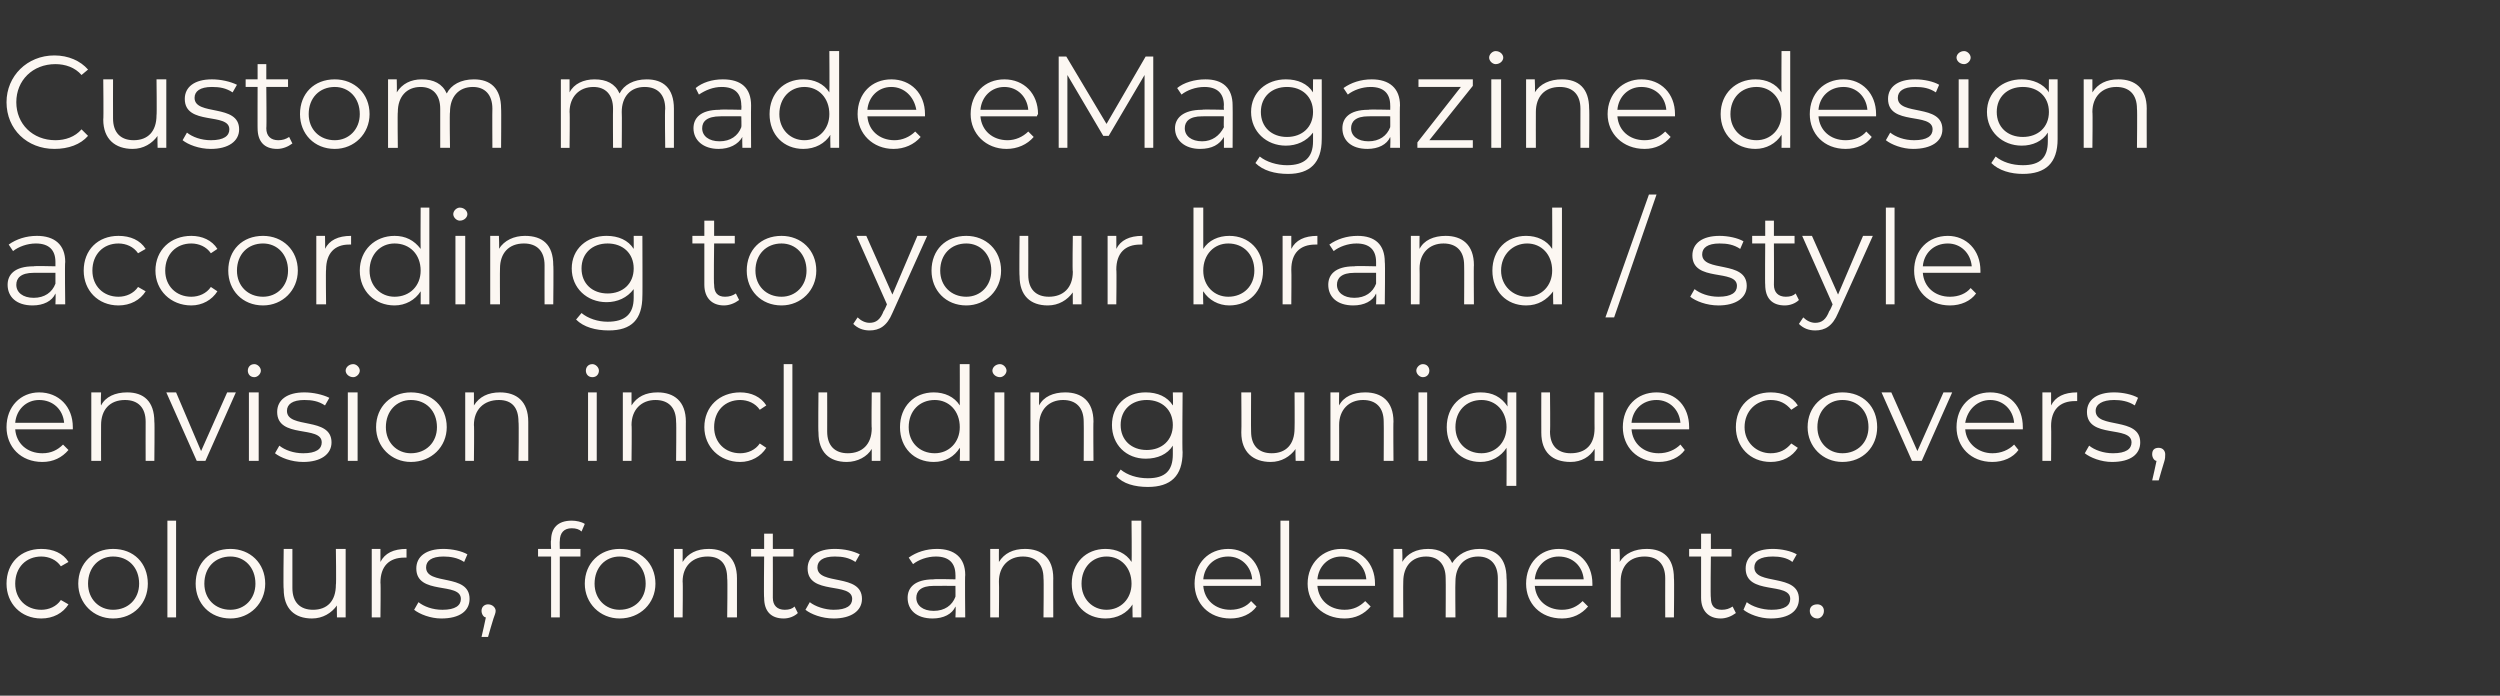
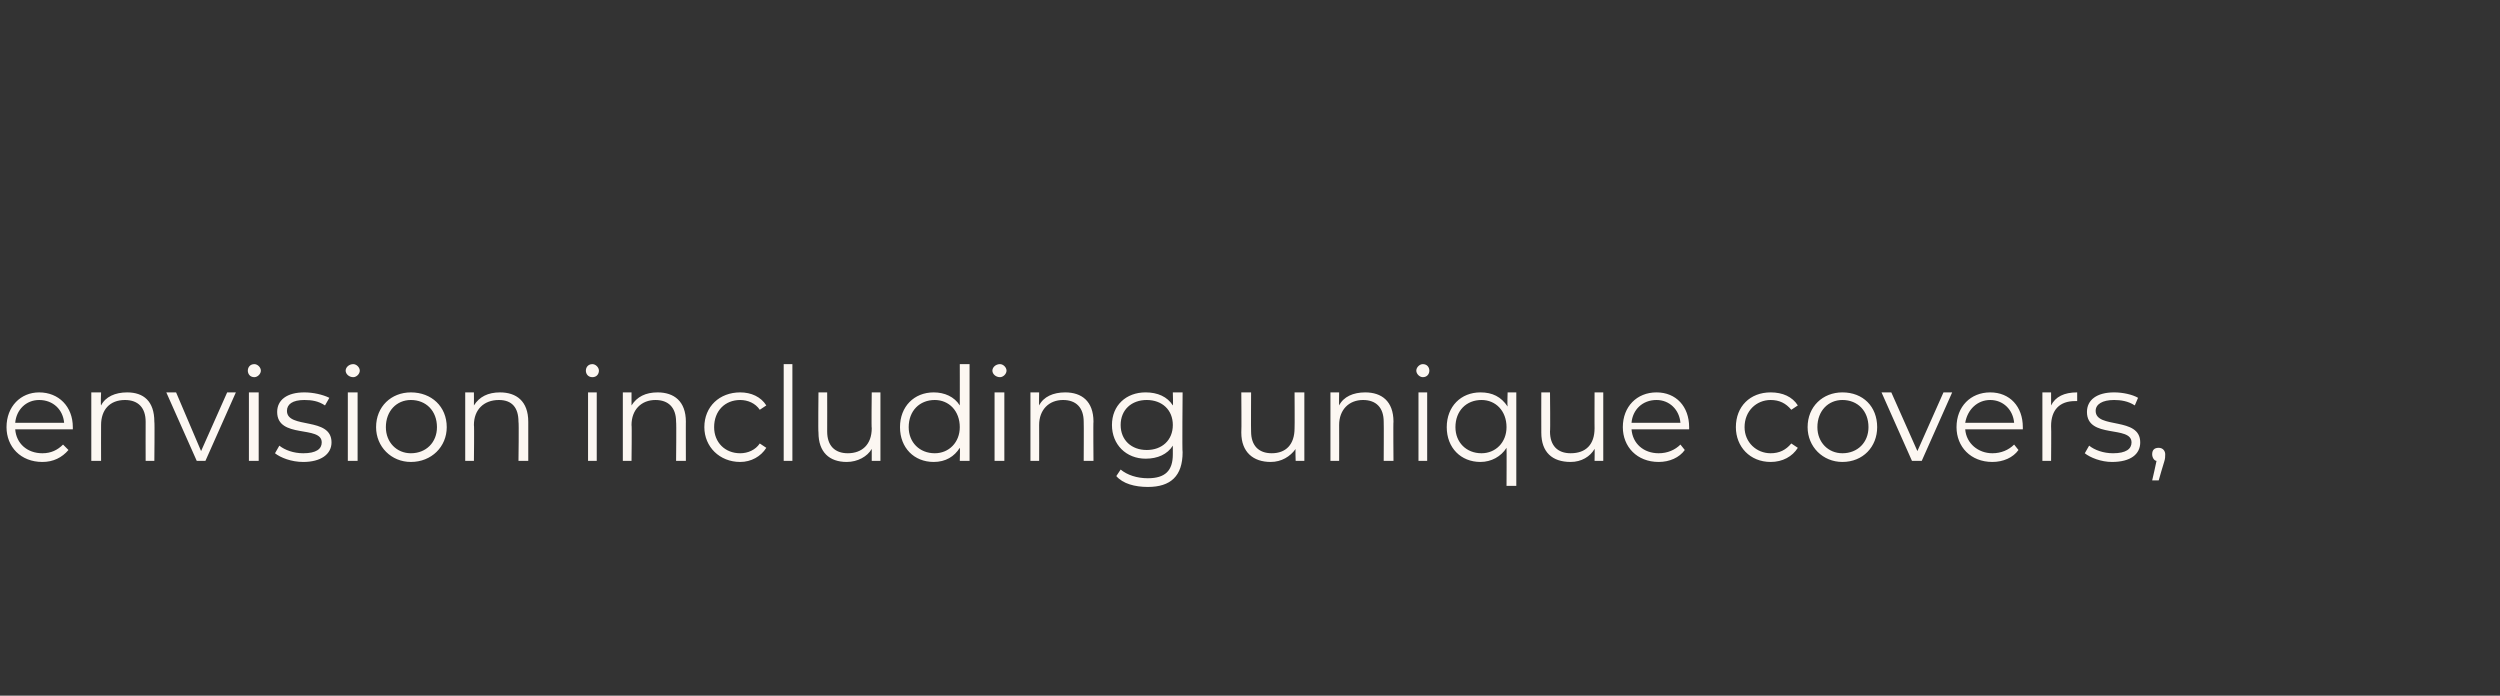
<svg xmlns="http://www.w3.org/2000/svg" version="1.1" width="230px" height="64px" viewBox="0 -2 230 64" style="top:-2px">
  <rect x="0" y="-2" width="230" height="64" fill="#333333" stroke="none" />
  <desc>Custom made eMagazine design according to your brand / style envision including unique covers, colours, fonts and ele...</desc>
  <defs />
  <g id="Polygon24681">
-     <path d="m.6 51.7c0-1.9 1.3-3.2 3.2-3.2c1.1 0 2 .4 2.5 1.2c0 0-.7.4-.7.4c-.4-.6-1.1-.9-1.8-.9c-1.4 0-2.4 1-2.4 2.5c0 1.4 1 2.4 2.4 2.4c.7 0 1.4-.3 1.8-.9c0 0 .7.4.7.4c-.5.8-1.4 1.3-2.5 1.3c-1.9 0-3.2-1.4-3.2-3.2zm6.6 0c0-1.9 1.4-3.2 3.2-3.2c1.9 0 3.2 1.3 3.2 3.2c0 1.8-1.3 3.2-3.2 3.2c-1.8 0-3.2-1.4-3.2-3.2zm5.6 0c0-1.5-1-2.5-2.4-2.5c-1.3 0-2.3 1-2.3 2.5c0 1.4 1 2.4 2.3 2.4c1.4 0 2.4-1 2.4-2.4zm2.6-5.8l.8 0l0 8.9l-.8 0l0-8.9zm2.6 5.8c0-1.9 1.3-3.2 3.2-3.2c1.8 0 3.2 1.3 3.2 3.2c0 1.8-1.4 3.2-3.2 3.2c-1.9 0-3.2-1.4-3.2-3.2zm5.5 0c0-1.5-1-2.5-2.3-2.5c-1.4 0-2.4 1-2.4 2.5c0 1.4 1 2.4 2.4 2.4c1.3 0 2.3-1 2.3-2.4zm8.3-3.2l0 6.3l-.8 0c0 0-.02-1.14 0-1.1c-.5.7-1.3 1.2-2.3 1.2c-1.6 0-2.6-.9-2.6-2.7c-.05-.04 0-3.7 0-3.7l.8 0c0 0 0 3.58 0 3.6c0 1.3.7 2 1.9 2c1.3 0 2.1-.8 2.1-2.3c.05.02 0-3.3 0-3.3l.9 0zm5.6 0c0 0 0 .8 0 .8c-.1 0-.2 0-.2 0c-1.4 0-2.2.8-2.2 2.3c.04 0 0 3.2 0 3.2l-.8 0l0-6.3l.8 0c0 0 0 1.24 0 1.2c.4-.8 1.2-1.2 2.4-1.2zm.7 5.6c0 0 .4-.7.4-.7c.5.4 1.3.7 2.2.7c1.2 0 1.7-.4 1.7-1c0-1.6-4.1-.3-4.1-2.8c0-1.1.9-1.8 2.5-1.8c.8 0 1.7.2 2.2.5c0 0-.3.7-.3.7c-.6-.4-1.3-.5-1.9-.5c-1.1 0-1.6.4-1.6 1c0 1.7 4 .5 4 2.9c0 1.1-.9 1.8-2.6 1.8c-1 0-2-.4-2.5-.8zm7.5.1c0 .2-.1.4-.2.7c-.02.01-.5 1.7-.5 1.7l-.6 0c0 0 .41-1.77.4-1.8c-.2 0-.4-.3-.4-.6c0-.4.3-.6.6-.6c.4 0 .7.3.7.6zm5.9-6.4c-.02-.04 0 .7 0 .7l1.9 0l0 .7l-1.9 0l0 5.6l-.8 0l0-5.6l-1.2 0l0-.7l1.2 0c0 0-.05-.78 0-.8c0-1.1.6-1.8 1.9-1.8c.4 0 .9.1 1.2.3c0 0-.3.7-.3.7c-.2-.2-.5-.3-.9-.3c-.7 0-1.1.4-1.1 1.2zm2.3 3.9c0-1.9 1.4-3.2 3.2-3.2c1.9 0 3.3 1.3 3.3 3.2c0 1.8-1.4 3.2-3.3 3.2c-1.8 0-3.2-1.4-3.2-3.2zm5.6 0c0-1.5-1-2.5-2.4-2.5c-1.3 0-2.3 1-2.3 2.5c0 1.4 1 2.4 2.3 2.4c1.4 0 2.4-1 2.4-2.4zm8.4-.5c0-.04 0 3.6 0 3.6l-.9 0c0 0 .05-3.56 0-3.6c0-1.3-.6-2-1.8-2c-1.4 0-2.3.9-2.3 2.3c.04 0 0 3.3 0 3.3l-.8 0l0-6.3l.8 0c0 0 .01 1.17 0 1.2c.5-.8 1.3-1.2 2.4-1.2c1.5 0 2.6.8 2.6 2.7zm5.6 3.2c-.3.3-.8.5-1.3.5c-1.2 0-1.8-.7-1.8-1.9c-.04.04 0-3.8 0-3.8l-1.2 0l0-.7l1.2 0l0-1.4l.8 0l0 1.4l1.9 0l0 .7l-1.9 0c0 0 .01 3.79 0 3.8c0 .7.4 1.1 1.1 1.1c.4 0 .7-.1.9-.3c0 0 .3.6.3.6zm.7-.3c0 0 .4-.7.4-.7c.5.4 1.4.7 2.2.7c1.2 0 1.7-.4 1.7-1c0-1.6-4.1-.3-4.1-2.8c0-1.1.9-1.8 2.5-1.8c.9 0 1.7.2 2.3.5c0 0-.4.7-.4.7c-.6-.4-1.2-.5-1.9-.5c-1.1 0-1.6.4-1.6 1c0 1.7 4.1.5 4.1 2.9c0 1.1-1 1.8-2.6 1.8c-1.1 0-2.1-.4-2.6-.8zm14.7-3.2c-.04 0 0 3.9 0 3.9l-.9 0c0 0 .05-.97 0-1c-.3.7-1.1 1.1-2.1 1.1c-1.5 0-2.3-.8-2.3-1.9c0-.9.6-1.7 2.4-1.7c.01-.05 2 0 2 0c0 0 .01-.43 0-.4c0-1.1-.6-1.7-1.8-1.7c-.8 0-1.6.3-2.1.7c0 0-.4-.6-.4-.6c.7-.5 1.6-.8 2.6-.8c1.6 0 2.6.8 2.6 2.4zm-.9 2c.01.02 0-1 0-1c0 0-1.97-.01-2 0c-1.2 0-1.6.5-1.6 1.1c0 .7.6 1.2 1.6 1.2c1 0 1.7-.5 2-1.3zm9-1.7c-.01-.04 0 3.6 0 3.6l-.9 0c0 0 .04-3.56 0-3.6c0-1.3-.7-2-1.9-2c-1.3 0-2.2.9-2.2 2.3c.03 0 0 3.3 0 3.3l-.8 0l0-6.3l.8 0c0 0-.01 1.17 0 1.2c.5-.8 1.3-1.2 2.4-1.2c1.5 0 2.6.8 2.6 2.7zm8.1-5.3l0 8.9l-.8 0c0 0-.03-1.23 0-1.2c-.5.8-1.4 1.3-2.5 1.3c-1.8 0-3.1-1.3-3.1-3.2c0-1.9 1.3-3.2 3.1-3.2c1 0 1.9.4 2.4 1.2c.04 0 0-3.8 0-3.8l.9 0zm-.9 5.8c0-1.5-1-2.5-2.3-2.5c-1.3 0-2.3 1-2.3 2.5c0 1.4 1 2.4 2.3 2.4c1.3 0 2.3-1 2.3-2.4zm11.9.2c0 0-5.3 0-5.3 0c.1 1.3 1.1 2.2 2.5 2.2c.8 0 1.5-.3 1.9-.8c0 0 .5.5.5.5c-.5.7-1.4 1.1-2.4 1.1c-2 0-3.3-1.4-3.3-3.2c0-1.9 1.3-3.2 3.1-3.2c1.7 0 3 1.3 3 3.2c0 0 0 .1 0 .2zm-5.3-.6c0 0 4.5 0 4.5 0c-.1-1.2-1-2.1-2.2-2.1c-1.3 0-2.2.9-2.3 2.1zm7.1-5.4l.8 0l0 8.9l-.8 0l0-8.9zm8.7 6c0 0-5.3 0-5.3 0c.1 1.3 1.1 2.2 2.5 2.2c.8 0 1.4-.3 1.9-.8c0 0 .5.5.5.5c-.6.7-1.4 1.1-2.4 1.1c-2 0-3.4-1.4-3.4-3.2c0-1.9 1.4-3.2 3.1-3.2c1.8 0 3.1 1.3 3.1 3.2c0 0 0 .1 0 .2zm-5.3-.6c0 0 4.5 0 4.5 0c-.1-1.2-1-2.1-2.3-2.1c-1.2 0-2.1.9-2.2 2.1zm17.4-.1c.05-.04 0 3.6 0 3.6l-.8 0c0 0 0-3.56 0-3.6c0-1.3-.7-2-1.8-2c-1.3 0-2.1.9-2.1 2.3c-.03 0 0 3.3 0 3.3l-.9 0c0 0 .02-3.56 0-3.6c0-1.3-.7-2-1.8-2c-1.3 0-2.1.9-2.1 2.3c-.02 0 0 3.3 0 3.3l-.9 0l0-6.3l.8 0c0 0 .05 1.16 0 1.2c.5-.8 1.3-1.2 2.4-1.2c1 0 1.8.4 2.2 1.3c.5-.8 1.4-1.3 2.5-1.3c1.5 0 2.5.8 2.5 2.7zm7.9.7c0 0-5.3 0-5.3 0c.1 1.3 1.1 2.2 2.5 2.2c.8 0 1.4-.3 1.9-.8c0 0 .5.5.5.5c-.6.7-1.4 1.1-2.4 1.1c-2 0-3.3-1.4-3.3-3.2c0-1.9 1.3-3.2 3-3.2c1.8 0 3.1 1.3 3.1 3.2c0 0 0 .1 0 .2zm-5.3-.6c0 0 4.5 0 4.5 0c-.1-1.2-1-2.1-2.3-2.1c-1.2 0-2.1.9-2.2 2.1zm12.8-.1c.04-.04 0 3.6 0 3.6l-.8 0c0 0-.01-3.56 0-3.6c0-1.3-.7-2-1.9-2c-1.4 0-2.2.9-2.2 2.3c-.01 0 0 3.3 0 3.3l-.9 0l0-6.3l.8 0c0 0 .05 1.17 0 1.2c.5-.8 1.4-1.2 2.5-1.2c1.5 0 2.5.8 2.5 2.7zm5.7 3.2c-.4.3-.9.5-1.4.5c-1.1 0-1.8-.7-1.8-1.9c0 .04 0-3.8 0-3.8l-1.1 0l0-.7l1.1 0l0-1.4l.9 0l0 1.4l1.9 0l0 .7l-1.9 0c0 0-.05 3.79 0 3.8c0 .7.3 1.1 1 1.1c.4 0 .7-.1 1-.3c0 0 .3.6.3.6zm.7-.3c0 0 .3-.7.3-.7c.5.4 1.4.7 2.3.7c1.2 0 1.7-.4 1.7-1c0-1.6-4.1-.3-4.1-2.8c0-1.1.9-1.8 2.5-1.8c.8 0 1.7.2 2.2.5c0 0-.4.7-.4.7c-.5-.4-1.2-.5-1.8-.5c-1.2 0-1.7.4-1.7 1c0 1.7 4.1.5 4.1 2.9c0 1.1-.9 1.8-2.6 1.8c-1 0-2-.4-2.5-.8zm6.1.1c0-.4.3-.6.7-.6c.3 0 .6.2.6.6c0 .4-.3.7-.6.7c-.4 0-.7-.3-.7-.7z" stroke="none" fill="#fcf7f2" />
-   </g>
+     </g>
  <g id="Polygon24680">
    <path d="m6.7 37.5c0 0-5.3 0-5.3 0c.1 1.3 1.1 2.2 2.5 2.2c.8 0 1.4-.3 1.9-.8c0 0 .5.5.5.5c-.6.7-1.4 1.1-2.4 1.1c-2 0-3.3-1.4-3.3-3.2c0-1.9 1.3-3.2 3-3.2c1.8 0 3.1 1.3 3.1 3.2c0 0 0 .1 0 .2zm-5.3-.6c0 0 4.5 0 4.5 0c-.1-1.2-1-2.1-2.3-2.1c-1.2 0-2.1.9-2.2 2.1zm12.8-.1c.04-.04 0 3.6 0 3.6l-.8 0c0 0-.01-3.56 0-3.6c0-1.3-.7-2-1.9-2c-1.4 0-2.2.9-2.2 2.3c-.01 0 0 3.3 0 3.3l-.9 0l0-6.3l.9 0c0 0-.05 1.17 0 1.2c.4-.8 1.3-1.2 2.4-1.2c1.5 0 2.5.8 2.5 2.7zm7.5-2.7l-2.8 6.3l-.8 0l-2.8-6.3l.9 0l2.3 5.4l2.4-5.4l.8 0zm1.1-2c0-.3.2-.6.6-.6c.3 0 .6.3.6.6c0 .3-.3.6-.6.6c-.4 0-.6-.3-.6-.6zm.1 2l.9 0l0 6.3l-.9 0l0-6.3zm2.4 5.6c0 0 .4-.7.4-.7c.5.4 1.3.7 2.2.7c1.2 0 1.7-.4 1.7-1c0-1.6-4.1-.3-4.1-2.8c0-1.1.9-1.8 2.5-1.8c.8 0 1.7.2 2.3.5c0 0-.4.7-.4.7c-.6-.4-1.2-.5-1.9-.5c-1.1 0-1.6.4-1.6 1c0 1.7 4.1.5 4.1 2.9c0 1.1-1 1.8-2.6 1.8c-1.1 0-2.1-.4-2.6-.8zm6.5-7.6c0-.3.3-.6.7-.6c.3 0 .6.3.6.6c0 .3-.3.6-.6.6c-.4 0-.7-.3-.7-.6zm.2 2l.9 0l0 6.3l-.9 0l0-6.3zm2.6 3.2c0-1.9 1.4-3.2 3.2-3.2c1.9 0 3.3 1.3 3.3 3.2c0 1.8-1.4 3.2-3.3 3.2c-1.8 0-3.2-1.4-3.2-3.2zm5.6 0c0-1.5-1-2.5-2.4-2.5c-1.3 0-2.3 1-2.3 2.5c0 1.4 1 2.4 2.3 2.4c1.4 0 2.4-1 2.4-2.4zm8.4-.5c0-.04 0 3.6 0 3.6l-.9 0c0 0 .05-3.56 0-3.6c0-1.3-.6-2-1.8-2c-1.4 0-2.3.9-2.3 2.3c.04 0 0 3.3 0 3.3l-.8 0l0-6.3l.8 0c0 0 .01 1.17 0 1.2c.5-.8 1.3-1.2 2.4-1.2c1.5 0 2.6.8 2.6 2.7zm5.3-4.7c0-.3.2-.6.6-.6c.3 0 .6.3.6.6c0 .3-.2.6-.6.6c-.4 0-.6-.3-.6-.6zm.2 2l.8 0l0 6.3l-.8 0l0-6.3zm9 2.7c-.01-.04 0 3.6 0 3.6l-.9 0c0 0 .04-3.56 0-3.6c0-1.3-.7-2-1.9-2c-1.3 0-2.2.9-2.2 2.3c.04 0 0 3.3 0 3.3l-.8 0l0-6.3l.8 0c0 0 0 1.17 0 1.2c.5-.8 1.3-1.2 2.4-1.2c1.5 0 2.6.8 2.6 2.7zm1.7.5c0-1.9 1.4-3.2 3.3-3.2c1 0 1.9.4 2.4 1.2c0 0-.6.4-.6.4c-.4-.6-1.1-.9-1.8-.9c-1.4 0-2.4 1-2.4 2.5c0 1.4 1 2.4 2.4 2.4c.7 0 1.4-.3 1.8-.9c0 0 .6.4.6.4c-.5.8-1.4 1.3-2.4 1.3c-1.9 0-3.3-1.4-3.3-3.2zm7.3-5.8l.8 0l0 8.9l-.8 0l0-8.9zm8.9 2.6l0 6.3l-.8 0c0 0 0-1.14 0-1.1c-.4.7-1.3 1.2-2.3 1.2c-1.6 0-2.6-.9-2.6-2.7c-.04-.04 0-3.7 0-3.7l.8 0c0 0 .01 3.58 0 3.6c0 1.3.7 2 1.9 2c1.3 0 2.2-.8 2.2-2.3c-.04.02 0-3.3 0-3.3l.8 0zm8.2-2.6l0 8.9l-.9 0c0 0 .04-1.23 0-1.2c-.5.8-1.3 1.3-2.4 1.3c-1.8 0-3.1-1.3-3.1-3.2c0-1.9 1.3-3.2 3.1-3.2c1 0 1.9.4 2.4 1.2c.01 0 0-3.8 0-3.8l.9 0zm-.9 5.8c0-1.5-1-2.5-2.3-2.5c-1.4 0-2.4 1-2.4 2.5c0 1.4 1 2.4 2.4 2.4c1.3 0 2.3-1 2.3-2.4zm3-5.2c0-.3.3-.6.7-.6c.3 0 .6.3.6.6c0 .3-.3.6-.6.6c-.4 0-.7-.3-.7-.6zm.2 2l.9 0l0 6.3l-.9 0l0-6.3zm9.1 2.7c-.03-.04 0 3.6 0 3.6l-.9 0c0 0 .02-3.56 0-3.6c0-1.3-.7-2-1.9-2c-1.3 0-2.2.9-2.2 2.3c.01 0 0 3.3 0 3.3l-.8 0l0-6.3l.8 0c0 0-.02 1.17 0 1.2c.4-.8 1.3-1.2 2.4-1.2c1.5 0 2.6.8 2.6 2.7zm8.2-2.7c0 0-.05 5.55 0 5.5c0 2.2-1.1 3.2-3.2 3.2c-1.2 0-2.3-.3-2.9-1c0 0 .4-.6.4-.6c.6.5 1.5.8 2.5.8c1.6 0 2.3-.7 2.3-2.2c0 0 0-.8 0-.8c-.5.8-1.4 1.2-2.5 1.2c-1.8 0-3.1-1.3-3.1-3.1c0-1.8 1.3-3 3.1-3c1.1 0 2 .4 2.5 1.2c.04.02 0-1.2 0-1.2l.9 0zm-.9 3c0-1.4-1-2.3-2.4-2.3c-1.4 0-2.4.9-2.4 2.3c0 1.4 1 2.3 2.4 2.3c1.4 0 2.4-.9 2.4-2.3zm12.1-3l0 6.3l-.8 0c0 0-.04-1.14 0-1.1c-.5.7-1.3 1.2-2.3 1.2c-1.6 0-2.7-.9-2.7-2.7c.03-.04 0-3.7 0-3.7l.9 0c0 0-.02 3.58 0 3.6c0 1.3.7 2 1.9 2c1.3 0 2.1-.8 2.1-2.3c.02.02 0-3.3 0-3.3l.9 0zm8.2 2.7c-.03-.04 0 3.6 0 3.6l-.9 0c0 0 .02-3.56 0-3.6c0-1.3-.7-2-1.9-2c-1.3 0-2.2.9-2.2 2.3c.01 0 0 3.3 0 3.3l-.8 0l0-6.3l.8 0c0 0-.02 1.17 0 1.2c.4-.8 1.3-1.2 2.4-1.2c1.5 0 2.6.8 2.6 2.7zm2.1-4.7c0-.3.3-.6.6-.6c.4 0 .6.3.6.6c0 .3-.2.6-.6.6c-.3 0-.6-.3-.6-.6zm.2 2l.8 0l0 6.3l-.8 0l0-6.3zm9 0l0 8.6l-.9 0c0 0 .02-3.47 0-3.5c-.5.8-1.4 1.3-2.4 1.3c-1.8 0-3.1-1.3-3.1-3.2c0-1.9 1.3-3.2 3.1-3.2c1.1 0 1.9.4 2.5 1.3c-.04-.05 0-1.3 0-1.3l.8 0zm-.9 3.2c0-1.5-1-2.5-2.3-2.5c-1.4 0-2.4 1-2.4 2.5c0 1.4 1 2.4 2.4 2.4c1.3 0 2.3-1 2.3-2.4zm8.9-3.2l0 6.3l-.8 0c0 0 .02-1.14 0-1.1c-.4.7-1.2 1.2-2.2 1.2c-1.7 0-2.7-.9-2.7-2.7c-.01-.04 0-3.7 0-3.7l.8 0c0 0 .04 3.58 0 3.6c0 1.3.7 2 1.9 2c1.4 0 2.2-.8 2.2-2.3c-.01.02 0-3.3 0-3.3l.8 0zm7.9 3.4c0 0-5.3 0-5.3 0c.1 1.3 1.1 2.2 2.5 2.2c.8 0 1.5-.3 2-.8c0 0 .4.5.4.5c-.5.7-1.4 1.1-2.4 1.1c-2 0-3.3-1.4-3.3-3.2c0-1.9 1.3-3.2 3.1-3.2c1.8 0 3 1.3 3 3.2c0 0 0 .1 0 .2zm-5.3-.6c0 0 4.5 0 4.5 0c-.1-1.2-1-2.1-2.2-2.1c-1.3 0-2.2.9-2.3 2.1zm9.6.4c0-1.9 1.3-3.2 3.2-3.2c1.1 0 2 .4 2.5 1.2c0 0-.6.4-.6.4c-.5-.6-1.1-.9-1.9-.9c-1.3 0-2.4 1-2.4 2.5c0 1.4 1.1 2.4 2.4 2.4c.8 0 1.4-.3 1.9-.9c0 0 .6.4.6.4c-.5.8-1.4 1.3-2.5 1.3c-1.9 0-3.2-1.4-3.2-3.2zm6.6 0c0-1.9 1.4-3.2 3.2-3.2c1.9 0 3.2 1.3 3.2 3.2c0 1.8-1.3 3.2-3.2 3.2c-1.8 0-3.2-1.4-3.2-3.2zm5.6 0c0-1.5-1-2.5-2.4-2.5c-1.3 0-2.3 1-2.3 2.5c0 1.4 1 2.4 2.3 2.4c1.4 0 2.4-1 2.4-2.4zm7.7-3.2l-2.8 6.3l-.9 0l-2.8-6.3l.9 0l2.4 5.4l2.4-5.4l.8 0zm6.5 3.4c0 0-5.3 0-5.3 0c.1 1.3 1.2 2.2 2.5 2.2c.8 0 1.5-.3 2-.8c0 0 .4.5.4.5c-.5.7-1.4 1.1-2.4 1.1c-2 0-3.3-1.4-3.3-3.2c0-1.9 1.3-3.2 3.1-3.2c1.8 0 3 1.3 3 3.2c0 0 0 .1 0 .2zm-5.3-.6c0 0 4.5 0 4.5 0c-.1-1.2-1-2.1-2.2-2.1c-1.2 0-2.1.9-2.3 2.1zm10.3-2.8c0 0 0 .8 0 .8c-.1 0-.2 0-.2 0c-1.4 0-2.2.8-2.2 2.3c.03 0 0 3.2 0 3.2l-.8 0l0-6.3l.8 0c0 0 0 1.24 0 1.2c.4-.8 1.2-1.2 2.4-1.2zm.7 5.6c0 0 .4-.7.4-.7c.5.4 1.3.7 2.2.7c1.2 0 1.7-.4 1.7-1c0-1.6-4.1-.3-4.1-2.8c0-1.1.9-1.8 2.5-1.8c.8 0 1.7.2 2.2.5c0 0-.3.7-.3.7c-.6-.4-1.3-.5-1.9-.5c-1.1 0-1.7.4-1.7 1c0 1.7 4.1.5 4.1 2.9c0 1.1-.9 1.8-2.6 1.8c-1 0-2-.4-2.5-.8zm7.4.1c0 .2 0 .4-.1.7c-.02.01-.5 1.7-.5 1.7l-.6 0c0 0 .41-1.77.4-1.8c-.2 0-.4-.3-.4-.6c0-.4.2-.6.6-.6c.4 0 .6.3.6.6z" stroke="none" fill="#fcf7f2" />
  </g>
  <g id="Polygon24679">
-     <path d="m6 22.1c-.05 0 0 3.9 0 3.9l-.9 0c0 0 .04-.97 0-1c-.3.7-1.1 1.1-2.1 1.1c-1.5 0-2.3-.8-2.3-1.9c0-.9.6-1.7 2.4-1.7c0-.05 2 0 2 0c0 0 0-.43 0-.4c0-1.1-.6-1.7-1.8-1.7c-.8 0-1.6.3-2.1.7c0 0-.4-.6-.4-.6c.7-.5 1.6-.8 2.6-.8c1.6 0 2.6.8 2.6 2.4zm-.9 2c0 .02 0-1 0-1c0 0-1.98-.01-2 0c-1.2 0-1.6.5-1.6 1.1c0 .7.6 1.2 1.6 1.2c1 0 1.7-.5 2-1.3zm2.6-1.2c0-1.9 1.3-3.2 3.2-3.2c1.1 0 2 .4 2.5 1.2c0 0-.7.4-.7.4c-.4-.6-1.1-.9-1.8-.9c-1.4 0-2.4 1-2.4 2.5c0 1.4 1 2.4 2.4 2.4c.7 0 1.4-.3 1.8-.9c0 0 .7.4.7.4c-.5.8-1.4 1.3-2.5 1.3c-1.9 0-3.2-1.4-3.2-3.2zm6.6 0c0-1.9 1.4-3.2 3.3-3.2c1 0 1.9.4 2.4 1.2c0 0-.6.4-.6.4c-.4-.6-1.1-.9-1.8-.9c-1.4 0-2.4 1-2.4 2.5c0 1.4 1 2.4 2.4 2.4c.7 0 1.4-.3 1.8-.9c0 0 .6.4.6.4c-.5.8-1.4 1.3-2.4 1.3c-1.9 0-3.3-1.4-3.3-3.2zm6.7 0c0-1.9 1.3-3.2 3.2-3.2c1.8 0 3.2 1.3 3.2 3.2c0 1.8-1.4 3.2-3.2 3.2c-1.9 0-3.2-1.4-3.2-3.2zm5.5 0c0-1.5-1-2.5-2.3-2.5c-1.4 0-2.4 1-2.4 2.5c0 1.4 1 2.4 2.4 2.4c1.3 0 2.3-1 2.3-2.4zm5.8-3.2c0 0 0 .8 0 .8c-.1 0-.2 0-.2 0c-1.3 0-2.1.8-2.1 2.3c-.04 0 0 3.2 0 3.2l-.9 0l0-6.3l.8 0c0 0 .03 1.24 0 1.2c.4-.8 1.2-1.2 2.4-1.2zm7.2-2.6l0 8.9l-.8 0c0 0 .01-1.23 0-1.2c-.5.8-1.4 1.3-2.4 1.3c-1.8 0-3.2-1.3-3.2-3.2c0-1.9 1.4-3.2 3.2-3.2c1 0 1.8.4 2.4 1.2c-.02 0 0-3.8 0-3.8l.8 0zm-.8 5.8c0-1.5-1-2.5-2.4-2.5c-1.3 0-2.3 1-2.3 2.5c0 1.4 1 2.4 2.3 2.4c1.4 0 2.4-1 2.4-2.4zm3-5.2c0-.3.3-.6.6-.6c.4 0 .7.3.7.6c0 .3-.3.6-.7.6c-.3 0-.6-.3-.6-.6zm.2 2l.9 0l0 6.3l-.9 0l0-6.3zm9 2.7c.04-.04 0 3.6 0 3.6l-.8 0c0 0-.01-3.56 0-3.6c0-1.3-.7-2-1.9-2c-1.4 0-2.2.9-2.2 2.3c-.02 0 0 3.3 0 3.3l-.9 0l0-6.3l.8 0c0 0 .05 1.17 0 1.2c.5-.8 1.4-1.2 2.4-1.2c1.6 0 2.6.8 2.6 2.7zm8.2-2.7c0 0 .02 5.55 0 5.5c0 2.2-1 3.2-3.1 3.2c-1.2 0-2.3-.3-3-1c0 0 .5-.6.5-.6c.6.5 1.5.8 2.4.8c1.6 0 2.4-.7 2.4-2.2c0 0 0-.8 0-.8c-.6.8-1.5 1.2-2.5 1.2c-1.8 0-3.2-1.3-3.2-3.1c0-1.8 1.4-3 3.2-3c1.1 0 2 .4 2.5 1.2c.01.02 0-1.2 0-1.2l.8 0zm-.8 3c0-1.4-1-2.3-2.4-2.3c-1.4 0-2.4.9-2.4 2.3c0 1.4 1 2.3 2.4 2.3c1.4 0 2.4-.9 2.4-2.3zm9.7 2.9c-.4.3-.9.5-1.4.5c-1.1 0-1.8-.7-1.8-1.9c0 .04 0-3.8 0-3.8l-1.1 0l0-.7l1.1 0l0-1.4l.9 0l0 1.4l1.9 0l0 .7l-1.9 0c0 0-.05 3.79 0 3.8c0 .7.3 1.1 1 1.1c.4 0 .7-.1 1-.3c0 0 .3.6.3.6zm.7-2.7c0-1.9 1.3-3.2 3.2-3.2c1.8 0 3.2 1.3 3.2 3.2c0 1.8-1.4 3.2-3.2 3.2c-1.9 0-3.2-1.4-3.2-3.2zm5.5 0c0-1.5-1-2.5-2.3-2.5c-1.4 0-2.4 1-2.4 2.5c0 1.4 1 2.4 2.4 2.4c1.3 0 2.3-1 2.3-2.4zm11.1-3.2c0 0-3.18 7.07-3.2 7.1c-.5 1.2-1.2 1.6-2.1 1.6c-.6 0-1.1-.2-1.5-.6c0 0 .4-.6.4-.6c.3.3.7.5 1.1.5c.6 0 1-.3 1.3-1.1c.04.02.3-.6.3-.6l-2.8-6.3l.9 0l2.4 5.4l2.3-5.4l.9 0zm.4 3.2c0-1.9 1.3-3.2 3.2-3.2c1.8 0 3.2 1.3 3.2 3.2c0 1.8-1.4 3.2-3.2 3.2c-1.9 0-3.2-1.4-3.2-3.2zm5.5 0c0-1.5-1-2.5-2.3-2.5c-1.4 0-2.4 1-2.4 2.5c0 1.4 1 2.4 2.4 2.4c1.3 0 2.3-1 2.3-2.4zm8.3-3.2l0 6.3l-.8 0c0 0-.01-1.14 0-1.1c-.5.7-1.3 1.2-2.3 1.2c-1.6 0-2.6-.9-2.6-2.7c-.04-.04 0-3.7 0-3.7l.8 0c0 0 .01 3.58 0 3.6c0 1.3.7 2 1.9 2c1.3 0 2.2-.8 2.2-2.3c-.05.02 0-3.3 0-3.3l.8 0zm5.6 0c0 0 0 .8 0 .8c-.1 0-.2 0-.2 0c-1.4 0-2.2.8-2.2 2.3c.04 0 0 3.2 0 3.2l-.8 0l0-6.3l.8 0c0 0 .01 1.24 0 1.2c.4-.8 1.2-1.2 2.4-1.2zm11.1 3.2c0 1.9-1.3 3.2-3.1 3.2c-1 0-1.9-.5-2.4-1.3c-.04-.03 0 1.2 0 1.2l-.9 0l0-8.9l.9 0c0 0 0 3.8 0 3.8c.5-.8 1.4-1.2 2.4-1.2c1.8 0 3.1 1.3 3.1 3.2zm-.8 0c0-1.5-1-2.5-2.4-2.5c-1.3 0-2.3 1-2.3 2.5c0 1.4 1 2.4 2.3 2.4c1.4 0 2.4-1 2.4-2.4zm5.8-3.2c0 0 0 .8 0 .8c-.1 0-.2 0-.2 0c-1.4 0-2.2.8-2.2 2.3c.03 0 0 3.2 0 3.2l-.8 0l0-6.3l.8 0c0 0 0 1.24 0 1.2c.4-.8 1.2-1.2 2.4-1.2zm6.2 2.4c.05 0 0 3.9 0 3.9l-.8 0c0 0 .04-.97 0-1c-.3.7-1.1 1.1-2.1 1.1c-1.5 0-2.3-.8-2.3-1.9c0-.9.6-1.7 2.4-1.7c-.01-.05 2 0 2 0c0 0 0-.43 0-.4c0-1.1-.6-1.7-1.8-1.7c-.8 0-1.6.3-2.1.7c0 0-.4-.6-.4-.6c.7-.5 1.6-.8 2.6-.8c1.6 0 2.5.8 2.5 2.4zm-.8 2c0 .02 0-1 0-1c0 0-1.98-.01-2 0c-1.2 0-1.6.5-1.6 1.1c0 .7.6 1.2 1.6 1.2c1 0 1.7-.5 2-1.3zm9-1.7c-.03-.04 0 3.6 0 3.6l-.9 0c0 0 .02-3.56 0-3.6c0-1.3-.7-2-1.9-2c-1.3 0-2.2.9-2.2 2.3c.02 0 0 3.3 0 3.3l-.8 0l0-6.3l.8 0c0 0-.02 1.17 0 1.2c.4-.8 1.3-1.2 2.4-1.2c1.5 0 2.6.8 2.6 2.7zm8.1-5.3l0 8.9l-.8 0c0 0-.04-1.23 0-1.2c-.6.8-1.4 1.3-2.5 1.3c-1.8 0-3.1-1.3-3.1-3.2c0-1.9 1.3-3.2 3.1-3.2c1 0 1.9.4 2.4 1.2c.02 0 0-3.8 0-3.8l.9 0zm-.9 5.8c0-1.5-1-2.5-2.3-2.5c-1.3 0-2.4 1-2.4 2.5c0 1.4 1.1 2.4 2.4 2.4c1.3 0 2.3-1 2.3-2.4zm8.9-7l.7 0l-3.9 11.3l-.8 0l4-11.3zm3.8 9.4c0 0 .4-.7.4-.7c.5.4 1.3.7 2.2.7c1.2 0 1.7-.4 1.7-1c0-1.6-4.1-.3-4.1-2.8c0-1.1.9-1.8 2.5-1.8c.8 0 1.7.2 2.2.5c0 0-.3.7-.3.7c-.6-.4-1.2-.5-1.9-.5c-1.1 0-1.6.4-1.6 1c0 1.7 4.1.5 4.1 2.9c0 1.1-1 1.8-2.6 1.8c-1.1 0-2.1-.4-2.6-.8zm10 .3c-.3.3-.8.5-1.3.5c-1.2 0-1.8-.7-1.8-1.9c-.03.04 0-3.8 0-3.8l-1.2 0l0-.7l1.2 0l0-1.4l.8 0l0 1.4l1.9 0l0 .7l-1.9 0c0 0 .02 3.79 0 3.8c0 .7.4 1.1 1.1 1.1c.4 0 .7-.1.9-.3c0 0 .3.6.3.6zm6.8-5.9c0 0-3.17 7.07-3.2 7.1c-.5 1.2-1.2 1.6-2.1 1.6c-.6 0-1.1-.2-1.5-.6c0 0 .4-.6.4-.6c.3.3.7.5 1.1.5c.6 0 1-.3 1.3-1.1c.05.02.3-.6.3-.6l-2.8-6.3l.9 0l2.4 5.4l2.3-5.4l.9 0zm1.2-2.6l.8 0l0 8.9l-.8 0l0-8.9zm8.7 6c0 0-5.3 0-5.3 0c.1 1.3 1.1 2.2 2.5 2.2c.8 0 1.5-.3 1.9-.8c0 0 .5.5.5.5c-.5.7-1.4 1.1-2.4 1.1c-2 0-3.3-1.4-3.3-3.2c0-1.9 1.3-3.2 3.1-3.2c1.7 0 3 1.3 3 3.2c0 0 0 .1 0 .2zm-5.3-.6c0 0 4.5 0 4.5 0c-.1-1.2-1-2.1-2.2-2.1c-1.3 0-2.2.9-2.3 2.1z" stroke="none" fill="#fcf7f2" />
-   </g>
+     </g>
  <g id="Polygon24678">
-     <path d="m.6 7.4c0-2.4 1.9-4.3 4.4-4.3c1.3 0 2.4.5 3.1 1.3c0 0-.6.5-.6.5c-.6-.7-1.5-1-2.4-1c-2.1 0-3.6 1.5-3.6 3.5c0 2 1.5 3.5 3.6 3.5c.9 0 1.8-.3 2.4-1c0 0 .6.6.6.6c-.7.8-1.8 1.2-3.1 1.2c-2.5 0-4.4-1.8-4.4-4.3zm14.7-2.1l0 6.3l-.8 0c0 0-.03-1.14 0-1.1c-.5.7-1.3 1.2-2.3 1.2c-1.6 0-2.7-.9-2.7-2.7c.04-.04 0-3.7 0-3.7l.9 0c0 0-.01 3.58 0 3.6c0 1.3.7 2 1.9 2c1.3 0 2.1-.8 2.1-2.3c.04.02 0-3.3 0-3.3l.9 0zm1.5 5.6c0 0 .4-.7.4-.7c.5.4 1.3.7 2.2.7c1.2 0 1.7-.4 1.7-1c0-1.6-4.1-.3-4.1-2.8c0-1.1.9-1.8 2.5-1.8c.8 0 1.7.2 2.3.5c0 0-.4.7-.4.7c-.6-.4-1.2-.5-1.9-.5c-1.1 0-1.6.4-1.6 1c0 1.7 4.1.5 4.1 2.9c0 1.1-1 1.8-2.6 1.8c-1.1 0-2.1-.4-2.6-.8zm10.1.3c-.4.3-.9.5-1.4.5c-1.2 0-1.8-.7-1.8-1.9c-.01.04 0-3.8 0-3.8l-1.1 0l0-.7l1.1 0l0-1.4l.8 0l0 1.4l2 0l0 .7l-2 0c0 0 .04 3.79 0 3.8c0 .7.4 1.1 1.1 1.1c.4 0 .7-.1 1-.3c0 0 .3.6.3.6zm.7-2.7c0-1.9 1.3-3.2 3.2-3.2c1.8 0 3.2 1.3 3.2 3.2c0 1.8-1.4 3.2-3.2 3.2c-1.9 0-3.2-1.4-3.2-3.2zm5.5 0c0-1.5-1-2.5-2.3-2.5c-1.4 0-2.4 1-2.4 2.5c0 1.4 1 2.4 2.4 2.4c1.3 0 2.3-1 2.3-2.4zm13-.5c.03-.04 0 3.6 0 3.6l-.8 0c0 0-.02-3.56 0-3.6c0-1.3-.7-2-1.8-2c-1.3 0-2.1.9-2.1 2.3c-.05 0 0 3.3 0 3.3l-.9 0c0 0 0-3.56 0-3.6c0-1.3-.7-2-1.8-2c-1.3 0-2.1.9-2.1 2.3c-.04 0 0 3.3 0 3.3l-.9 0l0-6.3l.8 0c0 0 .03 1.16 0 1.2c.5-.8 1.3-1.2 2.3-1.2c1.1 0 1.9.4 2.3 1.3c.4-.8 1.3-1.3 2.5-1.3c1.5 0 2.5.8 2.5 2.7zm15.9 0c0-.04 0 3.6 0 3.6l-.8 0c0 0-.05-3.56 0-3.6c0-1.3-.7-2-1.9-2c-1.3 0-2.1.9-2.1 2.3c.03 0 0 3.3 0 3.3l-.8 0c0 0-.02-3.56 0-3.6c0-1.3-.7-2-1.8-2c-1.3 0-2.2.9-2.2 2.3c.04 0 0 3.3 0 3.3l-.8 0l0-6.3l.8 0c0 0 0 1.16 0 1.2c.4-.8 1.3-1.2 2.3-1.2c1.1 0 1.9.4 2.3 1.3c.4-.8 1.3-1.3 2.5-1.3c1.5 0 2.5.8 2.5 2.7zm7.1-.3c-.02 0 0 3.9 0 3.9l-.8 0c0 0-.03-.97 0-1c-.4.7-1.2 1.1-2.2 1.1c-1.4 0-2.3-.8-2.3-1.9c0-.9.6-1.7 2.4-1.7c.03-.05 2 0 2 0c0 0 .03-.43 0-.4c0-1.1-.6-1.7-1.8-1.7c-.8 0-1.5.3-2.1.7c0 0-.3-.6-.3-.6c.6-.5 1.5-.8 2.5-.8c1.7 0 2.6.8 2.6 2.4zm-.9 2c.03.02 0-1 0-1c0 0-1.95-.01-1.9 0c-1.3 0-1.7.5-1.7 1.1c0 .7.6 1.2 1.6 1.2c1 0 1.7-.5 2-1.3zm9-7l0 8.9l-.8 0c0 0-.03-1.23 0-1.2c-.5.8-1.4 1.3-2.5 1.3c-1.8 0-3.1-1.3-3.1-3.2c0-1.9 1.3-3.2 3.1-3.2c1 0 1.9.4 2.4 1.2c.03 0 0-3.8 0-3.8l.9 0zm-.9 5.8c0-1.5-1-2.5-2.3-2.5c-1.3 0-2.3 1-2.3 2.5c0 1.4 1 2.4 2.3 2.4c1.3 0 2.3-1 2.3-2.4zm8.8.2c0 0-5.3 0-5.3 0c.1 1.3 1.1 2.2 2.5 2.2c.7 0 1.4-.3 1.9-.8c0 0 .5.5.5.5c-.6.7-1.5 1.1-2.5 1.1c-1.9 0-3.3-1.4-3.3-3.2c0-1.9 1.3-3.2 3.1-3.2c1.8 0 3.1 1.3 3.1 3.2c0 0 0 .1 0 .2zm-5.3-.6c0 0 4.5 0 4.5 0c-.2-1.2-1.1-2.1-2.3-2.1c-1.2 0-2.1.9-2.2 2.1zm15.6.6c0 0-5.2 0-5.2 0c.1 1.3 1.1 2.2 2.5 2.2c.7 0 1.4-.3 1.9-.8c0 0 .5.5.5.5c-.6.7-1.5 1.1-2.5 1.1c-1.9 0-3.3-1.4-3.3-3.2c0-1.9 1.3-3.2 3.1-3.2c1.8 0 3.1 1.3 3.1 3.2c0 0-.1.1-.1.2zm-5.2-.6c0 0 4.4 0 4.4 0c-.1-1.2-1-2.1-2.2-2.1c-1.2 0-2.1.9-2.2 2.1zm15.9-4.9l0 8.4l-.8 0l0-6.7l-3.3 5.6l-.5 0l-3.3-5.6l0 6.7l-.8 0l0-8.4l.7 0l3.7 6.2l3.6-6.2l.7 0zm7.3 4.5c.02 0 0 3.9 0 3.9l-.8 0c0 0 .01-.97 0-1c-.4.7-1.1 1.1-2.2 1.1c-1.4 0-2.3-.8-2.3-1.9c0-.9.7-1.7 2.5-1.7c-.03-.05 2 0 2 0c0 0-.03-.43 0-.4c0-1.1-.6-1.7-1.8-1.7c-.8 0-1.6.3-2.1.7c0 0-.4-.6-.4-.6c.6-.5 1.6-.8 2.6-.8c1.6 0 2.5.8 2.5 2.4zm-.8 2c-.03.02 0-1 0-1c0 0-2.01-.01-2 0c-1.2 0-1.6.5-1.6 1.1c0 .7.6 1.2 1.6 1.2c.9 0 1.6-.5 2-1.3zm9-4.4c0 0 .01 5.55 0 5.5c0 2.2-1.1 3.2-3.1 3.2c-1.2 0-2.3-.3-3-1c0 0 .4-.6.4-.6c.6.5 1.6.8 2.5.8c1.6 0 2.4-.7 2.4-2.2c0 0 0-.8 0-.8c-.6.8-1.5 1.2-2.5 1.2c-1.8 0-3.2-1.3-3.2-3.1c0-1.8 1.4-3 3.2-3c1.1 0 2 .4 2.5 1.2c-.01.02 0-1.2 0-1.2l.8 0zm-.8 3c0-1.4-1-2.3-2.4-2.3c-1.4 0-2.4.9-2.4 2.3c0 1.4 1 2.3 2.4 2.3c1.4 0 2.4-.9 2.4-2.3zm8-.6c-.04 0 0 3.9 0 3.9l-.9 0c0 0 .04-.97 0-1c-.3.7-1.1 1.1-2.1 1.1c-1.5 0-2.3-.8-2.3-1.9c0-.9.6-1.7 2.4-1.7c0-.05 2 0 2 0c0 0 .01-.43 0-.4c0-1.1-.6-1.7-1.8-1.7c-.8 0-1.6.3-2.1.7c0 0-.4-.6-.4-.6c.7-.5 1.6-.8 2.6-.8c1.6 0 2.6.8 2.6 2.4zm-.9 2c.01.02 0-1 0-1c0 0-1.97-.01-2 0c-1.2 0-1.6.5-1.6 1.1c0 .7.6 1.2 1.6 1.2c1 0 1.7-.5 2-1.3zm7.6 1.2l0 .7l-5.1 0l0-.5l4-5.1l-3.9 0l0-.7l5 0l0 .6l-4 5l4 0zm1.5-7.6c0-.3.3-.6.6-.6c.4 0 .7.3.7.6c0 .3-.3.6-.7.6c-.3 0-.6-.3-.6-.6zm.2 2l.9 0l0 6.3l-.9 0l0-6.3zm9 2.7c.04-.04 0 3.6 0 3.6l-.8 0c0 0-.01-3.56 0-3.6c0-1.3-.7-2-1.9-2c-1.4 0-2.2.9-2.2 2.3c-.01 0 0 3.3 0 3.3l-.9 0l0-6.3l.8 0c0 0 .05 1.17 0 1.2c.5-.8 1.4-1.2 2.5-1.2c1.5 0 2.5.8 2.5 2.7zm7.9.7c0 0-5.3 0-5.3 0c.1 1.3 1.1 2.2 2.5 2.2c.8 0 1.4-.3 1.9-.8c0 0 .5.5.5.5c-.6.7-1.4 1.1-2.4 1.1c-2 0-3.4-1.4-3.4-3.2c0-1.9 1.4-3.2 3.1-3.2c1.8 0 3.1 1.3 3.1 3.2c0 0 0 .1 0 .2zm-5.3-.6c0 0 4.5 0 4.5 0c-.1-1.2-1-2.1-2.3-2.1c-1.2 0-2.1.9-2.2 2.1zm15.9-5.4l0 8.9l-.8 0c0 0 .02-1.23 0-1.2c-.5.8-1.4 1.3-2.4 1.3c-1.8 0-3.2-1.3-3.2-3.2c0-1.9 1.4-3.2 3.2-3.2c1 0 1.9.4 2.4 1.2c-.02 0 0-3.8 0-3.8l.8 0zm-.8 5.8c0-1.5-1-2.5-2.3-2.5c-1.4 0-2.4 1-2.4 2.5c0 1.4 1 2.4 2.4 2.4c1.3 0 2.3-1 2.3-2.4zm8.7.2c0 0-5.3 0-5.3 0c.1 1.3 1.1 2.2 2.5 2.2c.8 0 1.5-.3 1.9-.8c0 0 .5.5.5.5c-.5.7-1.4 1.1-2.4 1.1c-2 0-3.3-1.4-3.3-3.2c0-1.9 1.3-3.2 3.1-3.2c1.7 0 3 1.3 3 3.2c0 0 0 .1 0 .2zm-5.3-.6c0 0 4.5 0 4.5 0c-.1-1.2-1-2.1-2.2-2.1c-1.3 0-2.2.9-2.3 2.1zm6.2 2.8c0 0 .4-.7.4-.7c.5.4 1.3.7 2.2.7c1.2 0 1.7-.4 1.7-1c0-1.6-4.1-.3-4.1-2.8c0-1.1.9-1.8 2.5-1.8c.8 0 1.7.2 2.2.5c0 0-.3.7-.3.7c-.6-.4-1.2-.5-1.9-.5c-1.1 0-1.6.4-1.6 1c0 1.7 4.1.5 4.1 2.9c0 1.1-1 1.8-2.7 1.8c-1 0-2-.4-2.5-.8zm6.5-7.6c0-.3.3-.6.7-.6c.3 0 .6.3.6.6c0 .3-.3.6-.6.6c-.4 0-.7-.3-.7-.6zm.2 2l.9 0l0 6.3l-.9 0l0-6.3zm9.1 0c0 0 0 5.55 0 5.5c0 2.2-1.1 3.2-3.2 3.2c-1.1 0-2.2-.3-2.9-1c0 0 .4-.6.4-.6c.6.5 1.5.8 2.5.8c1.6 0 2.3-.7 2.3-2.2c0 0 0-.8 0-.8c-.5.8-1.4 1.2-2.4 1.2c-1.8 0-3.2-1.3-3.2-3.1c0-1.8 1.4-3 3.2-3c1 0 2 .4 2.5 1.2c-.02.02 0-1.2 0-1.2l.8 0zm-.8 3c0-1.4-1-2.3-2.4-2.3c-1.4 0-2.4.9-2.4 2.3c0 1.4 1 2.3 2.4 2.3c1.4 0 2.4-.9 2.4-2.3zm9-.3c-.01-.04 0 3.6 0 3.6l-.9 0c0 0 .04-3.56 0-3.6c0-1.3-.7-2-1.9-2c-1.3 0-2.2.9-2.2 2.3c.04 0 0 3.3 0 3.3l-.8 0l0-6.3l.8 0c0 0 0 1.17 0 1.2c.5-.8 1.3-1.2 2.4-1.2c1.5 0 2.6.8 2.6 2.7z" stroke="none" fill="#fcf7f2" />
-   </g>
+     </g>
</svg>